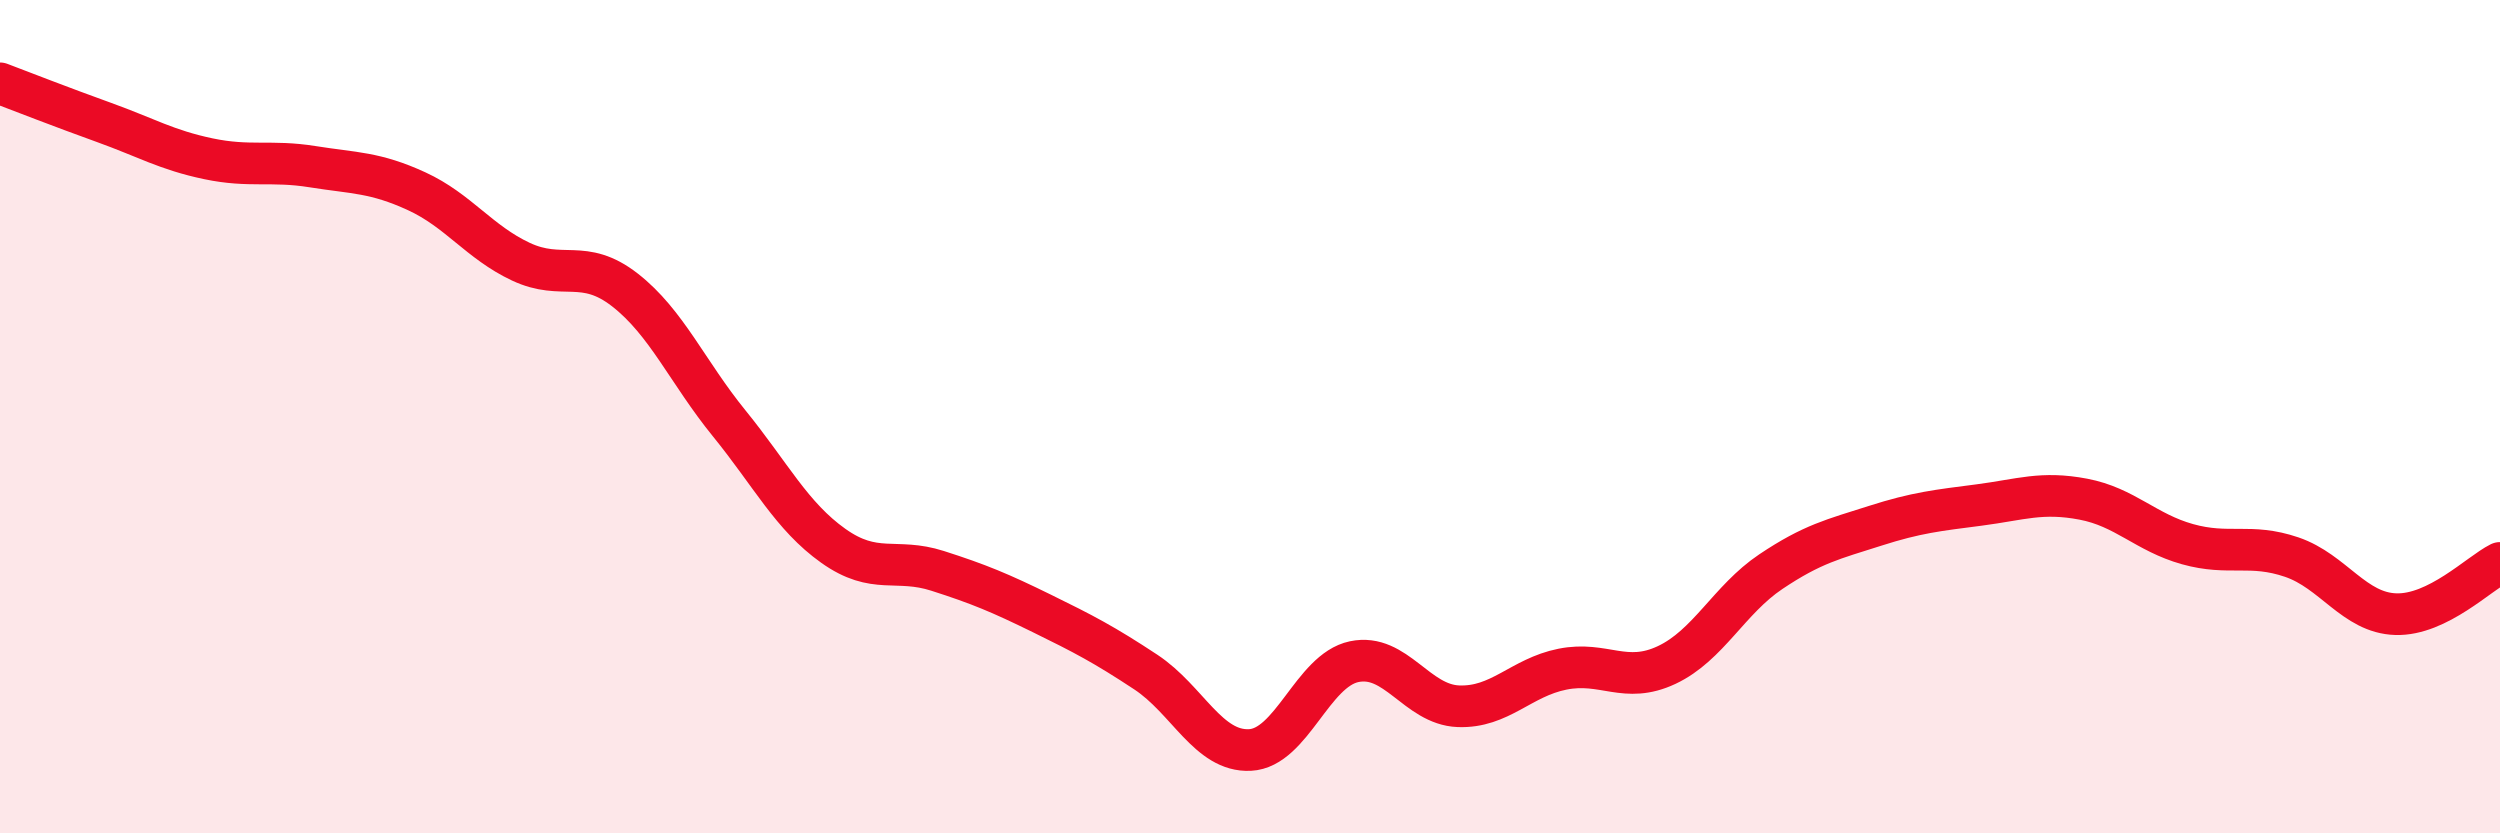
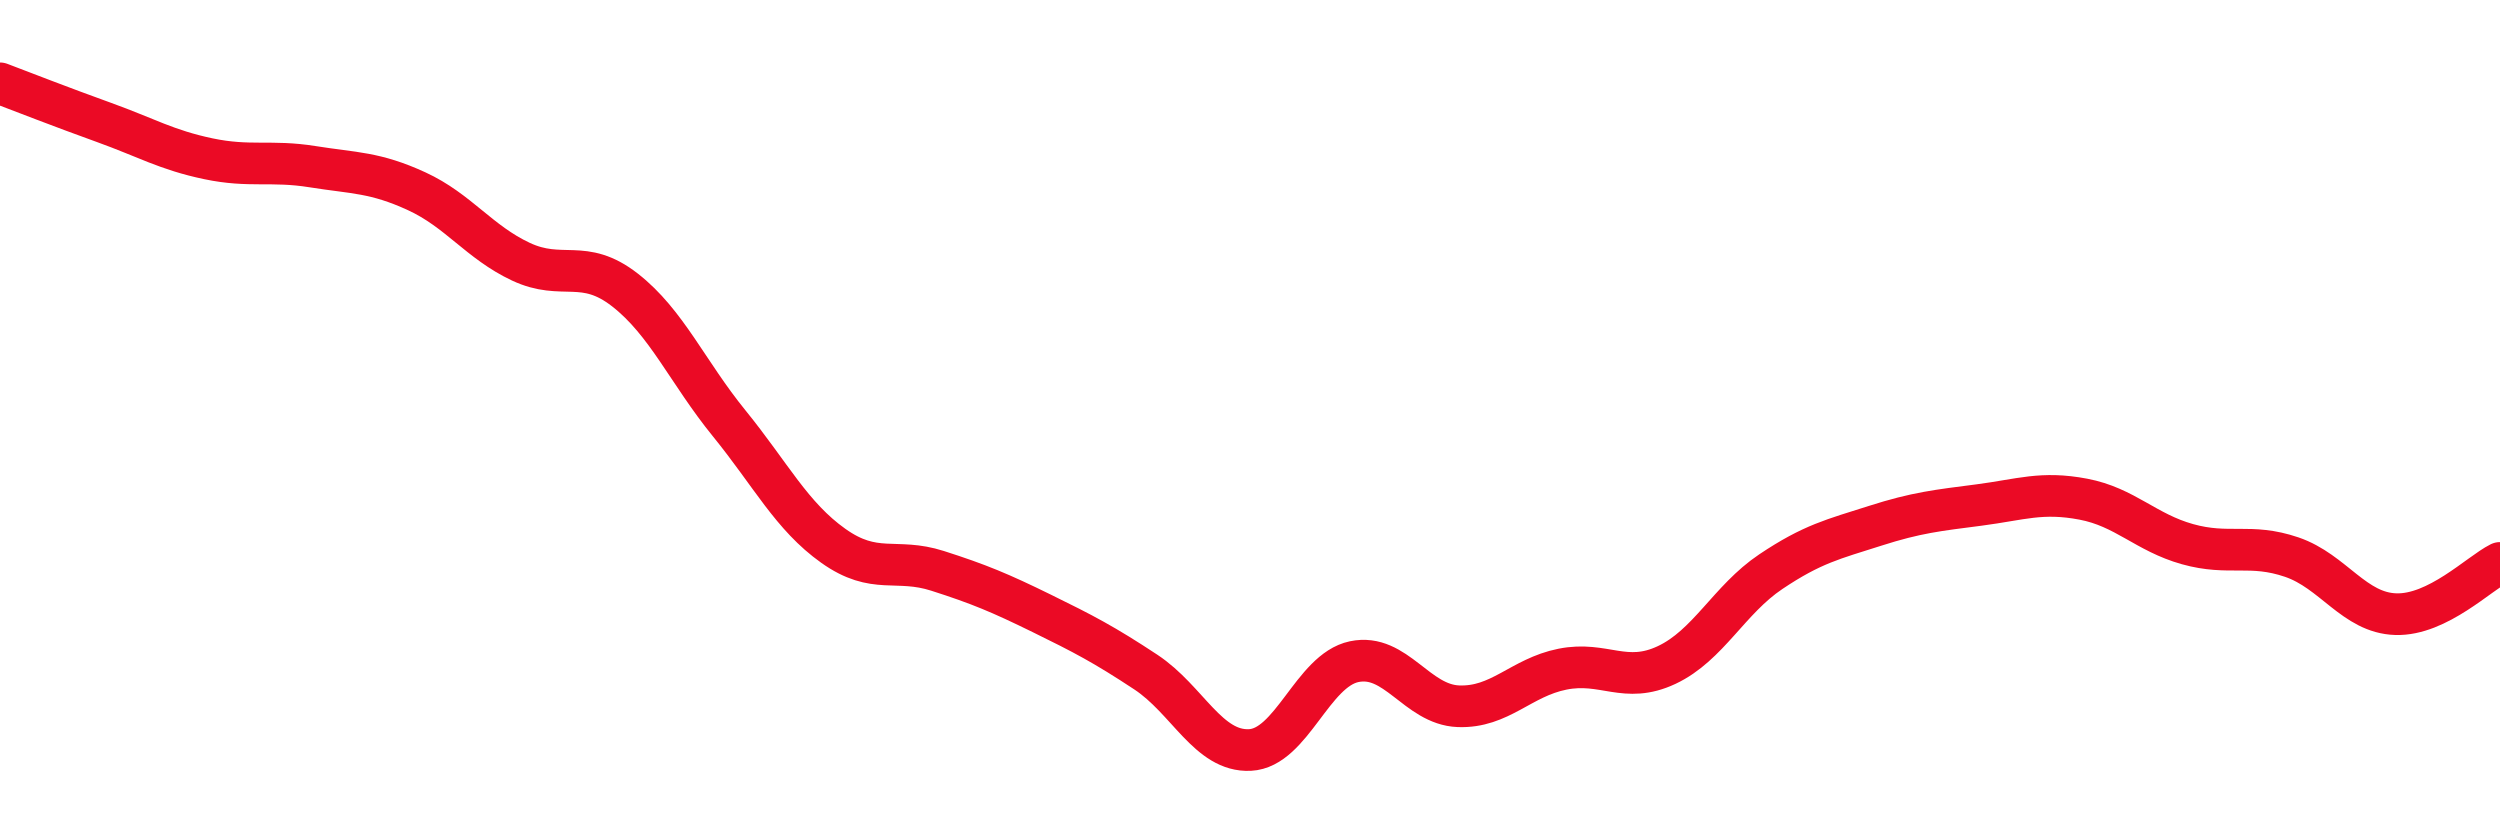
<svg xmlns="http://www.w3.org/2000/svg" width="60" height="20" viewBox="0 0 60 20">
-   <path d="M 0,2 C 0.5,2.19 1.5,2.58 2.5,2.94 C 3.5,3.3 4,3.6 5,3.81 C 6,4.02 6.5,3.84 7.5,4 C 8.5,4.16 9,4.13 10,4.59 C 11,5.05 11.5,5.81 12.5,6.28 C 13.5,6.75 14,6.18 15,6.96 C 16,7.74 16.5,8.93 17.5,10.16 C 18.5,11.39 19,12.39 20,13.1 C 21,13.81 21.5,13.38 22.5,13.7 C 23.5,14.02 24,14.23 25,14.72 C 26,15.21 26.5,15.47 27.5,16.13 C 28.5,16.79 29,18.05 30,18 C 31,17.95 31.5,16.09 32.5,15.88 C 33.5,15.67 34,16.91 35,16.95 C 36,16.99 36.5,16.26 37.5,16.06 C 38.5,15.86 39,16.43 40,15.96 C 41,15.49 41.5,14.39 42.5,13.72 C 43.5,13.05 44,12.94 45,12.62 C 46,12.3 46.5,12.25 47.5,12.12 C 48.5,11.99 49,11.79 50,11.98 C 51,12.17 51.5,12.78 52.5,13.06 C 53.5,13.34 54,13.03 55,13.37 C 56,13.71 56.5,14.71 57.5,14.74 C 58.5,14.77 59.5,13.76 60,13.51L60 20L0 20Z" fill="#EB0A25" opacity="0.1" stroke-linecap="round" stroke-linejoin="round" />
  <path d="M 0,2 C 0.5,2.19 1.5,2.58 2.5,2.94 C 3.5,3.3 4,3.6 5,3.81 C 6,4.02 6.5,3.84 7.5,4 C 8.5,4.16 9,4.13 10,4.59 C 11,5.05 11.5,5.81 12.5,6.28 C 13.5,6.75 14,6.18 15,6.96 C 16,7.74 16.5,8.93 17.5,10.16 C 18.5,11.39 19,12.39 20,13.1 C 21,13.81 21.5,13.38 22.5,13.7 C 23.5,14.02 24,14.23 25,14.72 C 26,15.21 26.5,15.47 27.5,16.13 C 28.5,16.79 29,18.05 30,18 C 31,17.95 31.5,16.09 32.5,15.88 C 33.5,15.67 34,16.91 35,16.95 C 36,16.99 36.5,16.26 37.5,16.06 C 38.5,15.86 39,16.43 40,15.96 C 41,15.49 41.5,14.39 42.5,13.72 C 43.5,13.05 44,12.94 45,12.62 C 46,12.3 46.5,12.25 47.5,12.12 C 48.5,11.99 49,11.79 50,11.98 C 51,12.17 51.5,12.78 52.5,13.06 C 53.5,13.34 54,13.03 55,13.37 C 56,13.71 56.5,14.71 57.5,14.74 C 58.5,14.77 59.5,13.76 60,13.51" stroke="#EB0A25" stroke-width="1" fill="none" stroke-linecap="round" stroke-linejoin="round" />
</svg>